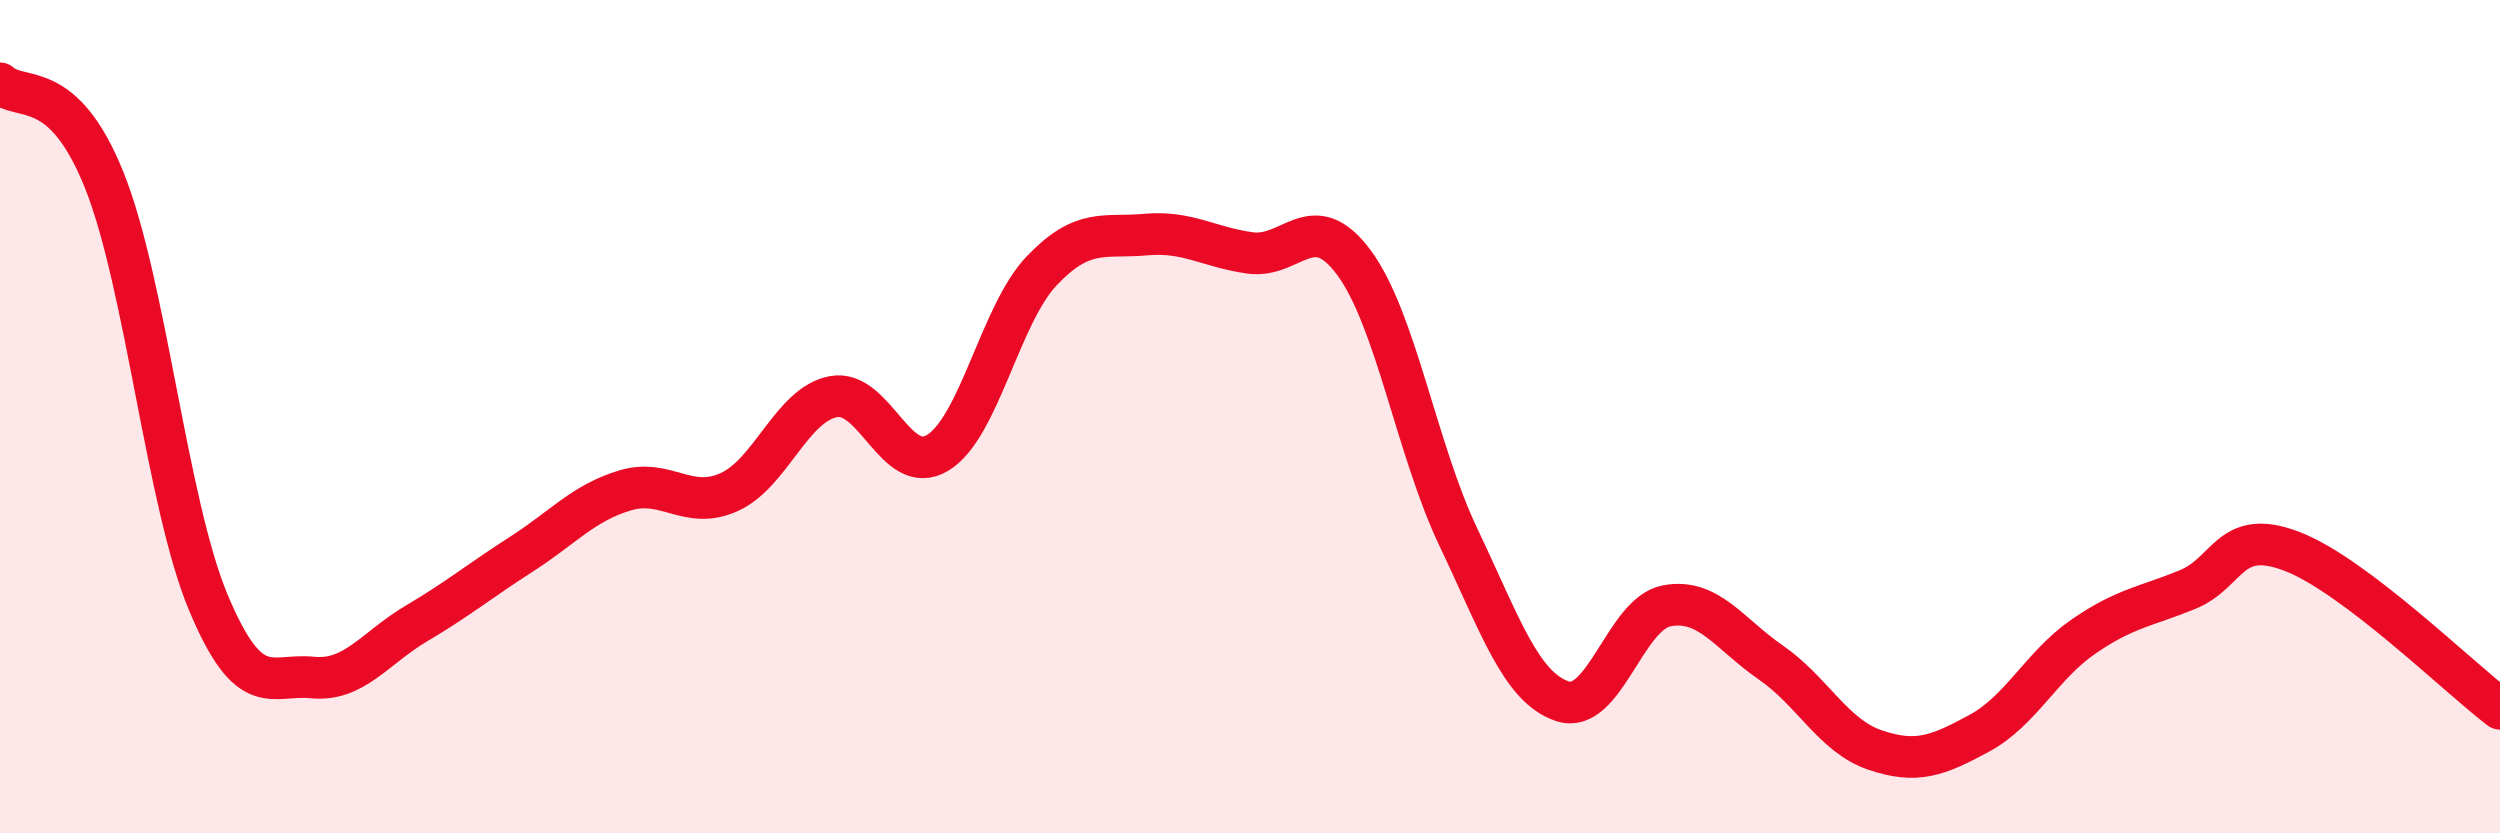
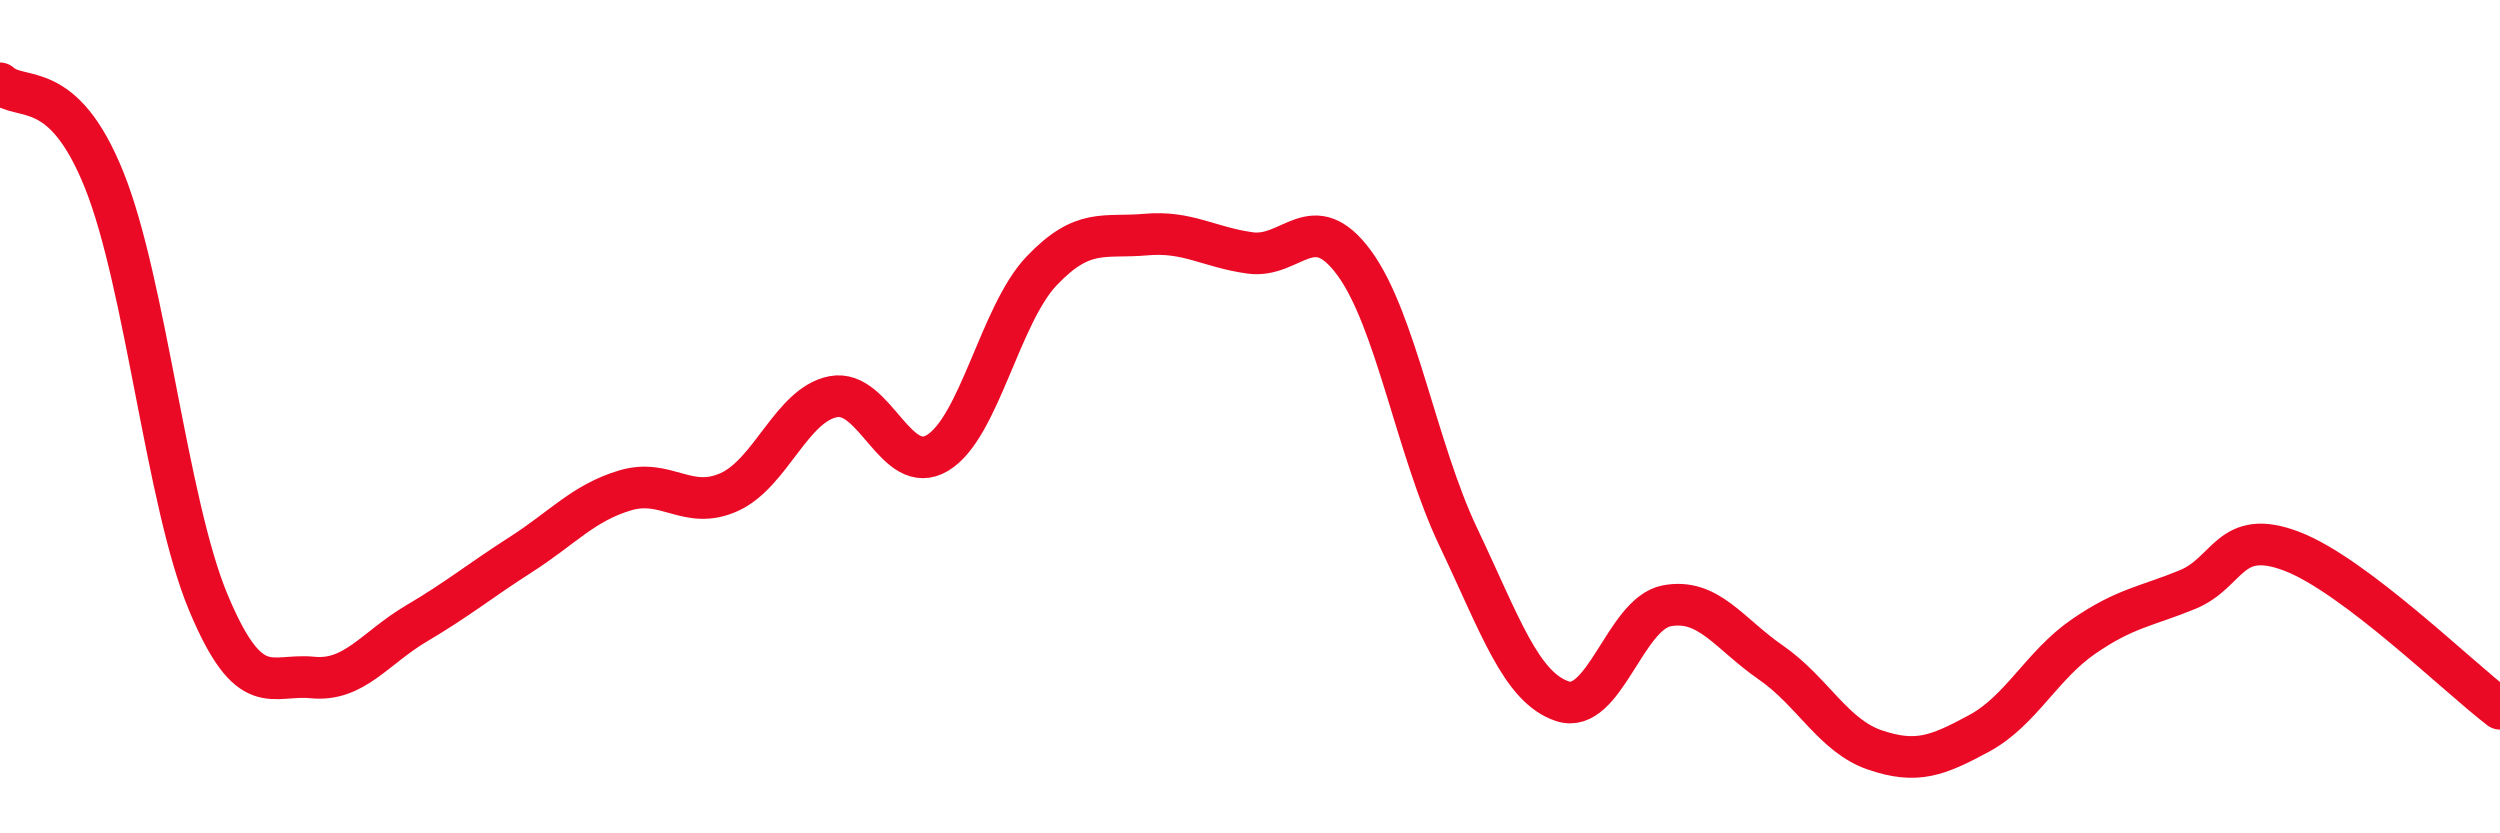
<svg xmlns="http://www.w3.org/2000/svg" width="60" height="20" viewBox="0 0 60 20">
-   <path d="M 0,2 C 0.5,2.46 1.5,1.83 2.5,4.32 C 3.5,6.81 4,12.07 5,14.46 C 6,16.85 6.5,16.16 7.5,16.26 C 8.5,16.36 9,15.55 10,14.96 C 11,14.37 11.5,13.95 12.5,13.31 C 13.5,12.67 14,12.07 15,11.77 C 16,11.47 16.5,12.26 17.5,11.81 C 18.5,11.36 19,9.71 20,9.52 C 21,9.33 21.5,11.47 22.5,10.87 C 23.5,10.27 24,7.55 25,6.5 C 26,5.45 26.5,5.72 27.5,5.63 C 28.5,5.54 29,5.93 30,6.07 C 31,6.21 31.5,4.95 32.5,6.31 C 33.5,7.67 34,10.79 35,12.89 C 36,14.99 36.5,16.5 37.5,16.83 C 38.5,17.16 39,14.73 40,14.54 C 41,14.35 41.5,15.21 42.5,15.9 C 43.5,16.59 44,17.66 45,18 C 46,18.34 46.5,18.14 47.5,17.6 C 48.5,17.06 49,15.97 50,15.28 C 51,14.59 51.5,14.56 52.5,14.15 C 53.5,13.74 53.5,12.66 55,13.23 C 56.5,13.8 59,16.25 60,17.01L60 20L0 20Z" fill="#EB0A25" opacity="0.1" stroke-linecap="round" stroke-linejoin="round" />
  <path d="M 0,2 C 0.5,2.46 1.5,1.83 2.5,4.32 C 3.5,6.81 4,12.07 5,14.46 C 6,16.85 6.5,16.16 7.5,16.26 C 8.5,16.36 9,15.55 10,14.96 C 11,14.37 11.5,13.95 12.5,13.31 C 13.5,12.67 14,12.07 15,11.77 C 16,11.47 16.5,12.26 17.5,11.81 C 18.5,11.36 19,9.71 20,9.52 C 21,9.33 21.5,11.47 22.5,10.87 C 23.5,10.27 24,7.55 25,6.5 C 26,5.45 26.5,5.72 27.5,5.63 C 28.5,5.54 29,5.93 30,6.07 C 31,6.21 31.5,4.95 32.5,6.31 C 33.5,7.67 34,10.79 35,12.89 C 36,14.99 36.5,16.5 37.5,16.83 C 38.5,17.16 39,14.73 40,14.54 C 41,14.35 41.5,15.21 42.5,15.9 C 43.5,16.59 44,17.66 45,18 C 46,18.34 46.5,18.14 47.5,17.6 C 48.5,17.06 49,15.97 50,15.28 C 51,14.59 51.5,14.56 52.5,14.15 C 53.5,13.74 53.5,12.66 55,13.23 C 56.5,13.8 59,16.25 60,17.01" stroke="#EB0A25" stroke-width="1" fill="none" stroke-linecap="round" stroke-linejoin="round" />
</svg>